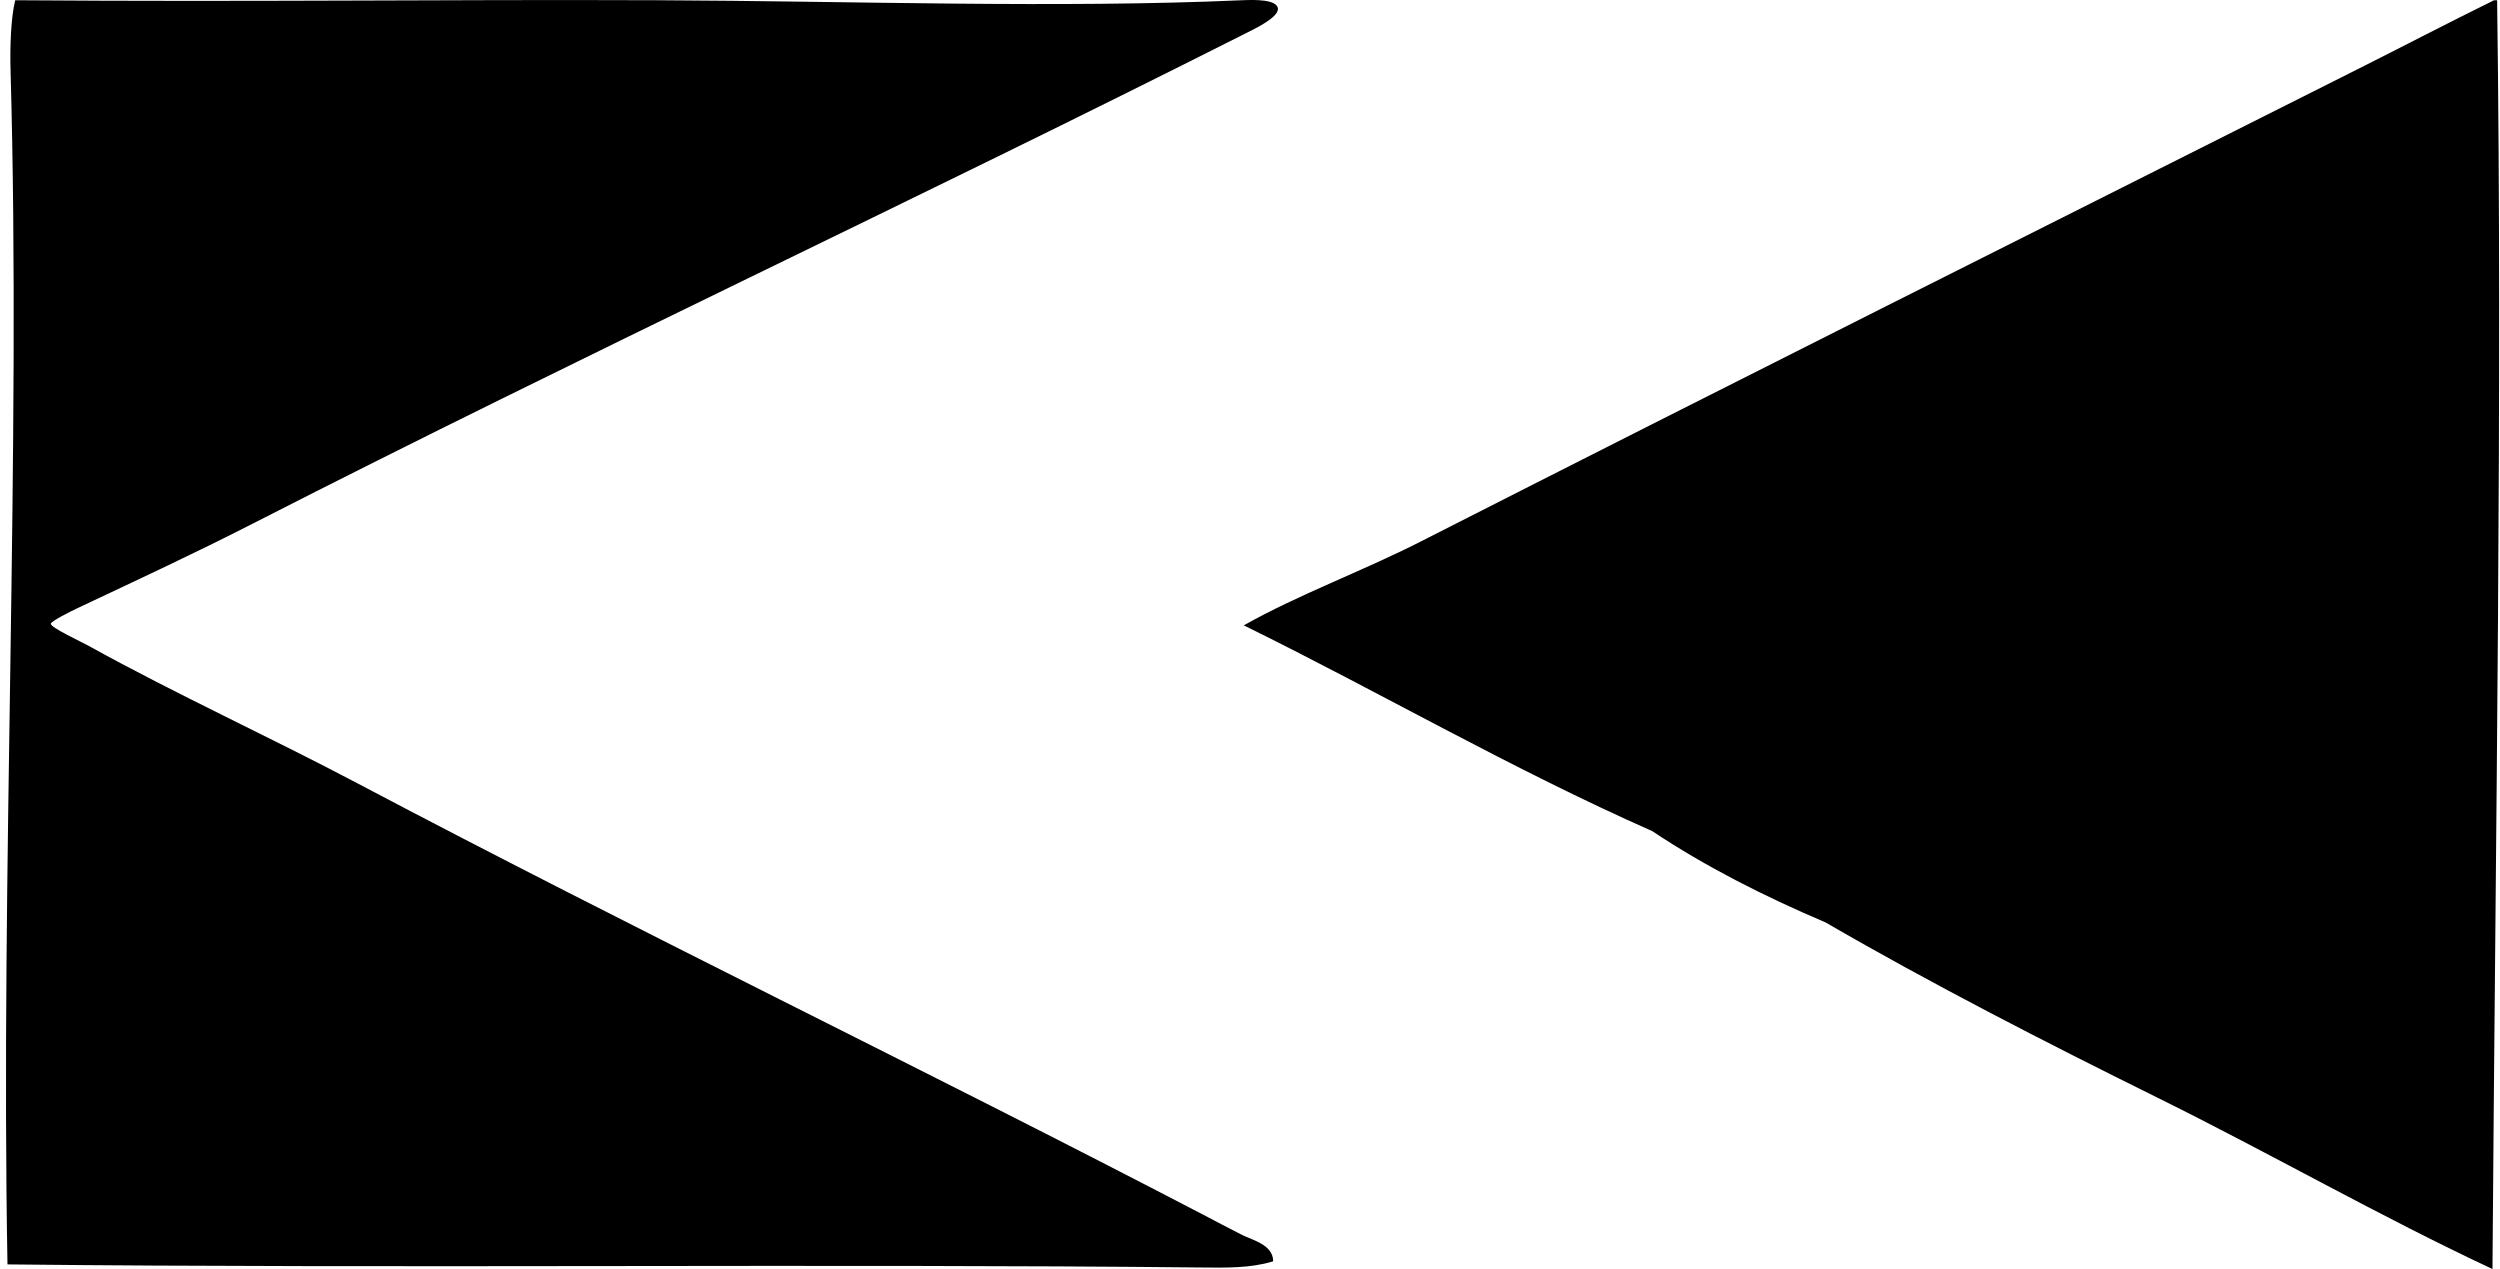
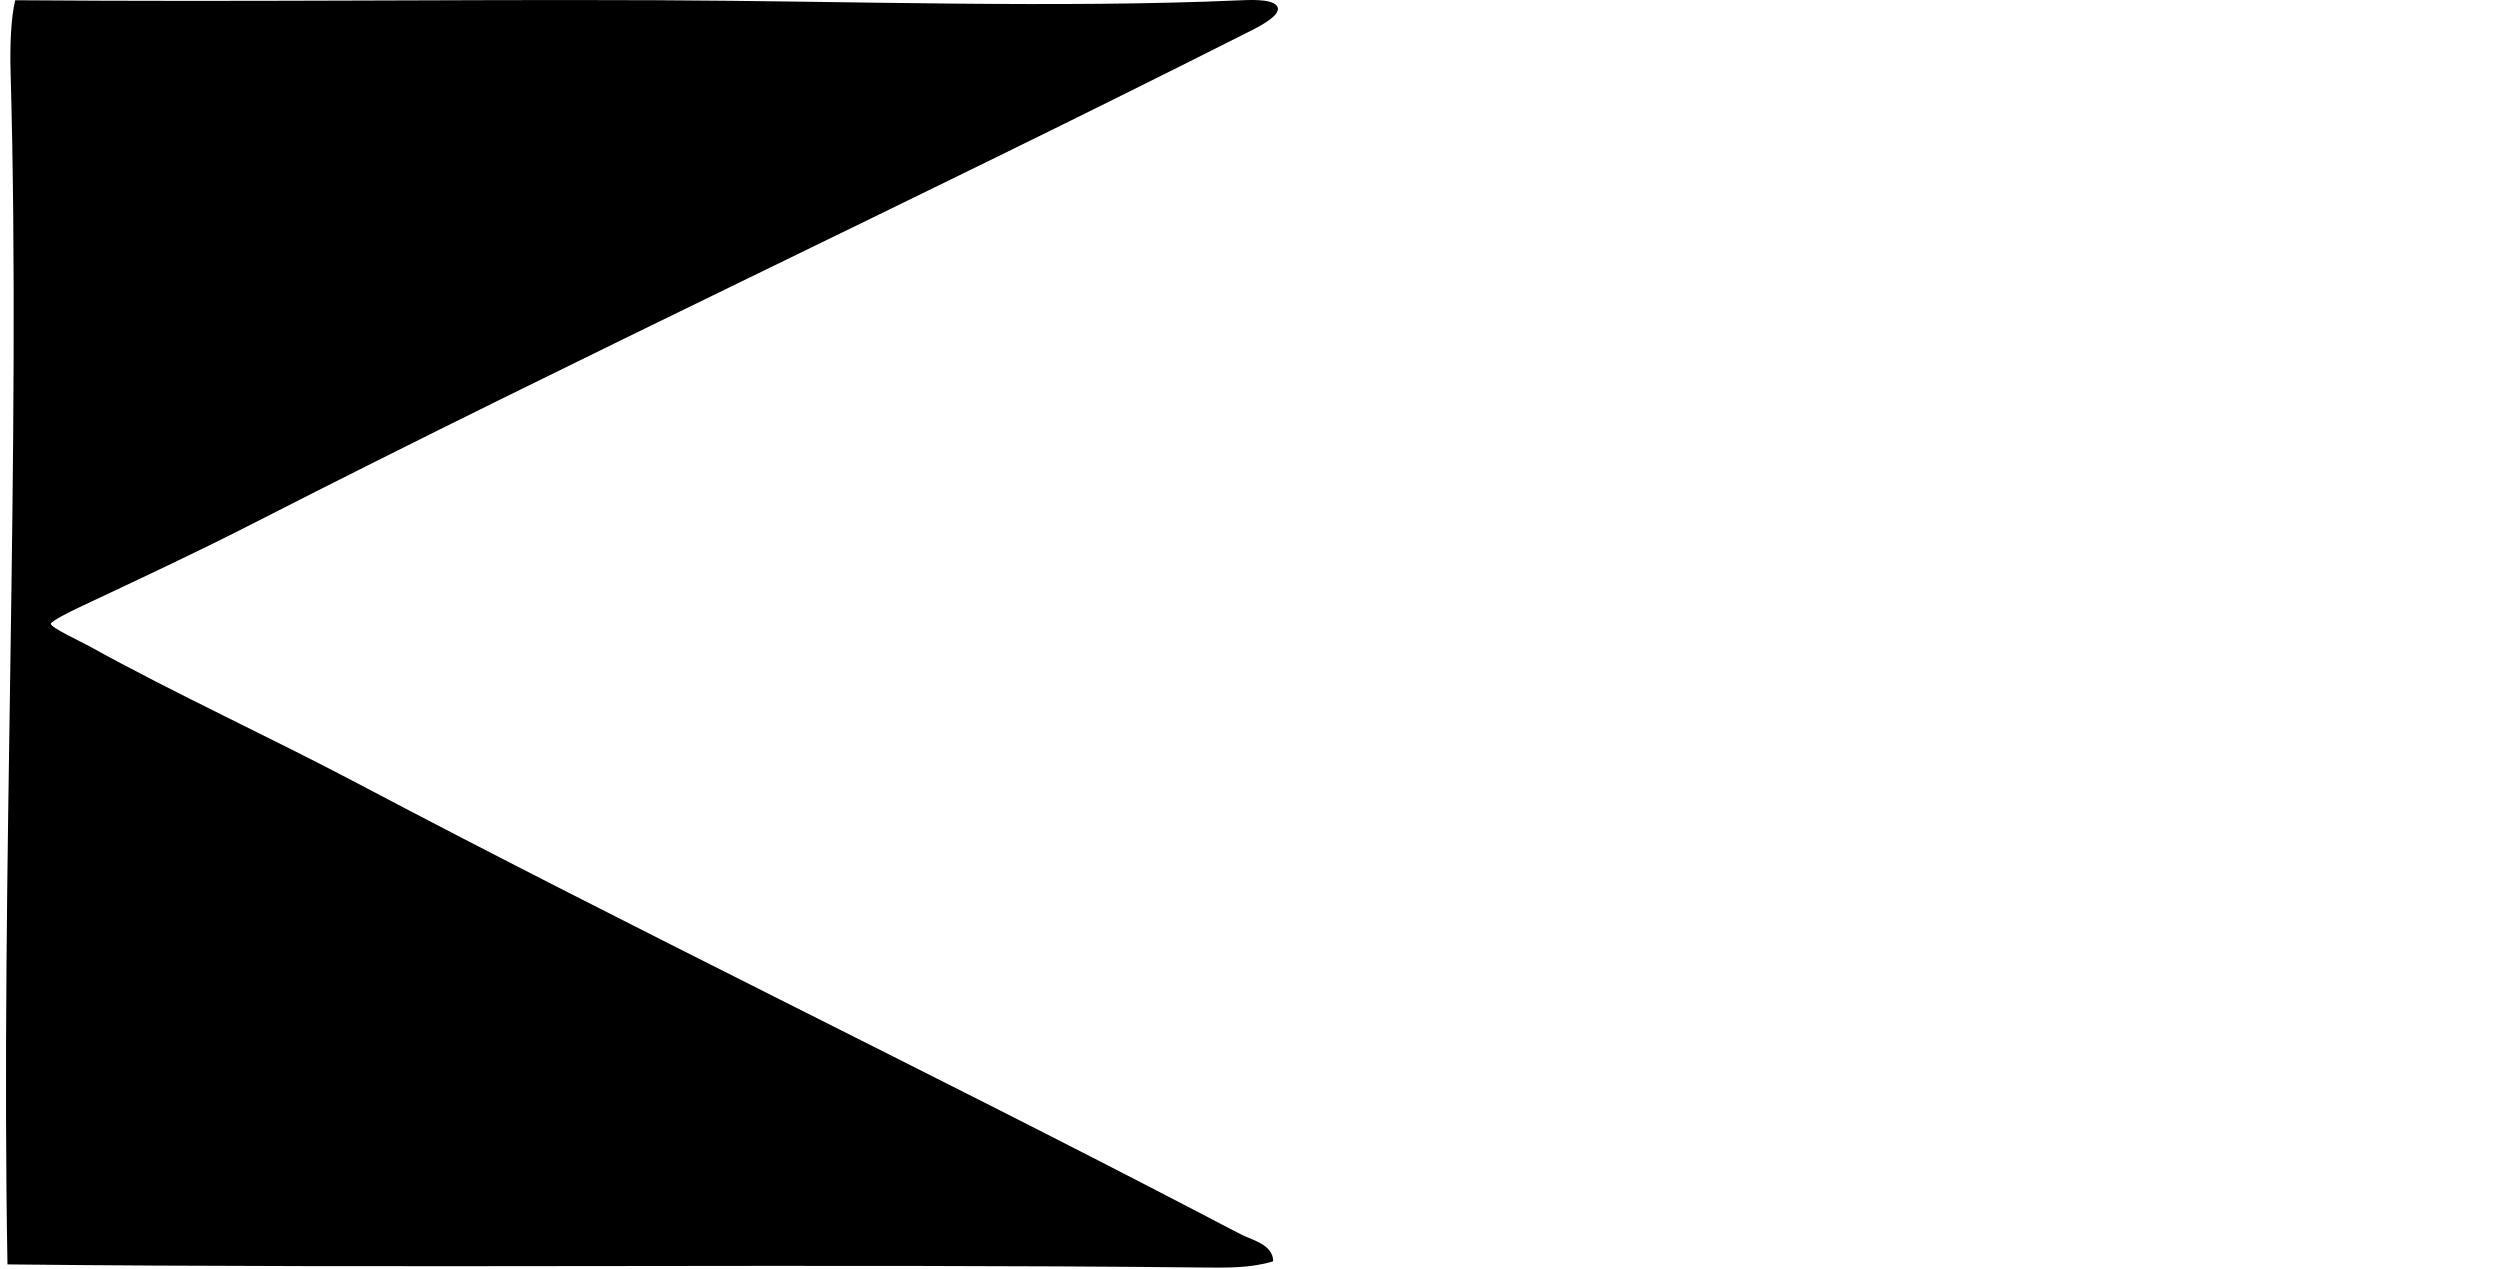
<svg xmlns="http://www.w3.org/2000/svg" width="394" height="200" fill="none" viewBox="0 0 394 200">
  <path fill="#000" fill-rule="evenodd" d="M2.398.037C40.116.324 70.02-.101 103.6.037c30.662.128 63.108 1.29 92.178 0 2.208-.098 5.317-.094 5.608 1.221.318 1.433-3.799 3.356-4.876 3.901C144.098 31.628 91.967 55.876 39.952 82.463c-9.41 4.81-17.997 8.787-27.8 13.411-.997.47-4.133 2.035-4.145 2.438-.017.596 4.8 2.833 5.853 3.415 14.034 7.766 28.288 14.236 42.431 21.702 43.977 23.225 89.187 45.001 133.389 68.038 1.922 1.001 4.006 2.117 6.098 3.171 1.63.82 4.87 1.528 4.876 4.145-3.505 1.093-7.514 1.014-11.218.975-58.991-.625-126.885.181-188.257-.488-1.107-62.095 2.175-128.619.488-188.016-.114-3.931.053-8.45.73-11.217Z" clip-rule="evenodd" />
-   <path fill="#000" fill-rule="evenodd" d="M393.058.037h.487c.861 62.05-.244 130.892-.731 199.964-17.567-8.208-34.995-18.207-52.917-27.069-17.693-8.749-35.644-17.962-52.186-27.556-9.752-4.149-18.969-8.83-27.313-14.388-22.368-9.903-42.745-21.794-64.378-32.433 8.565-4.83 18.759-8.568 27.799-13.168 48.56-24.708 98.355-49.654 147.533-74.377 7.276-3.655 14.577-7.464 21.706-10.973Z" clip-rule="evenodd" />
</svg>